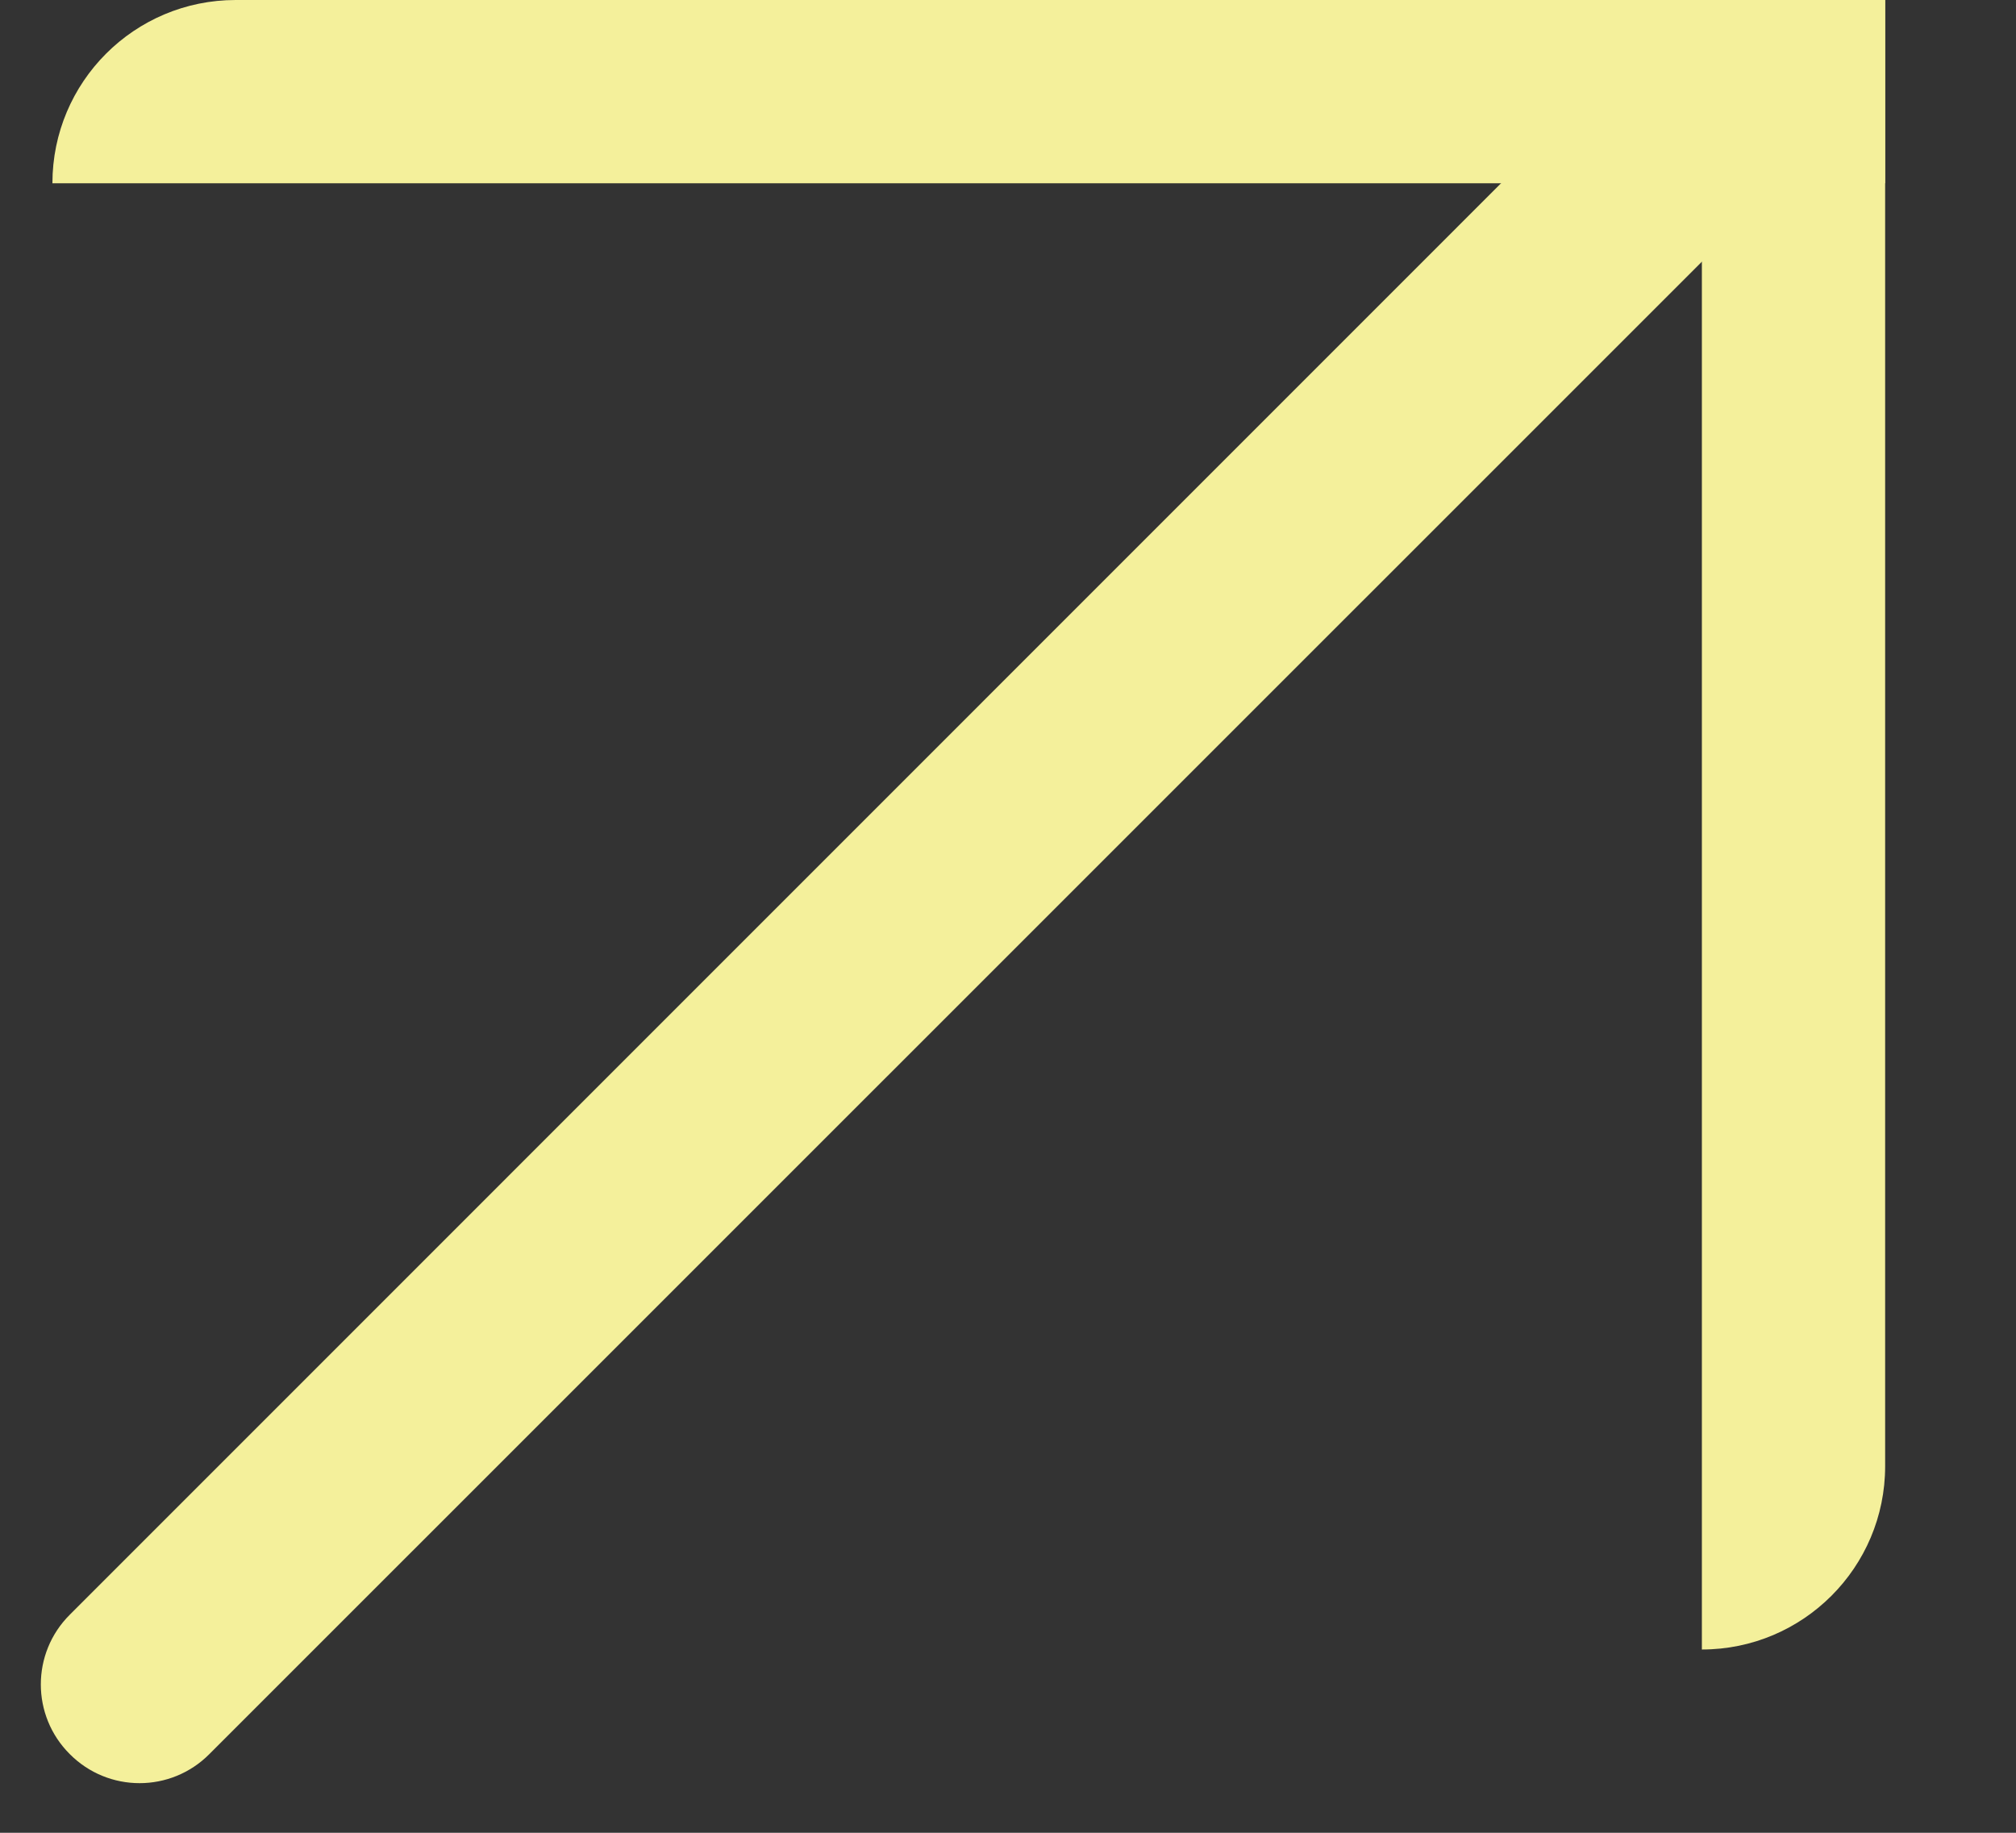
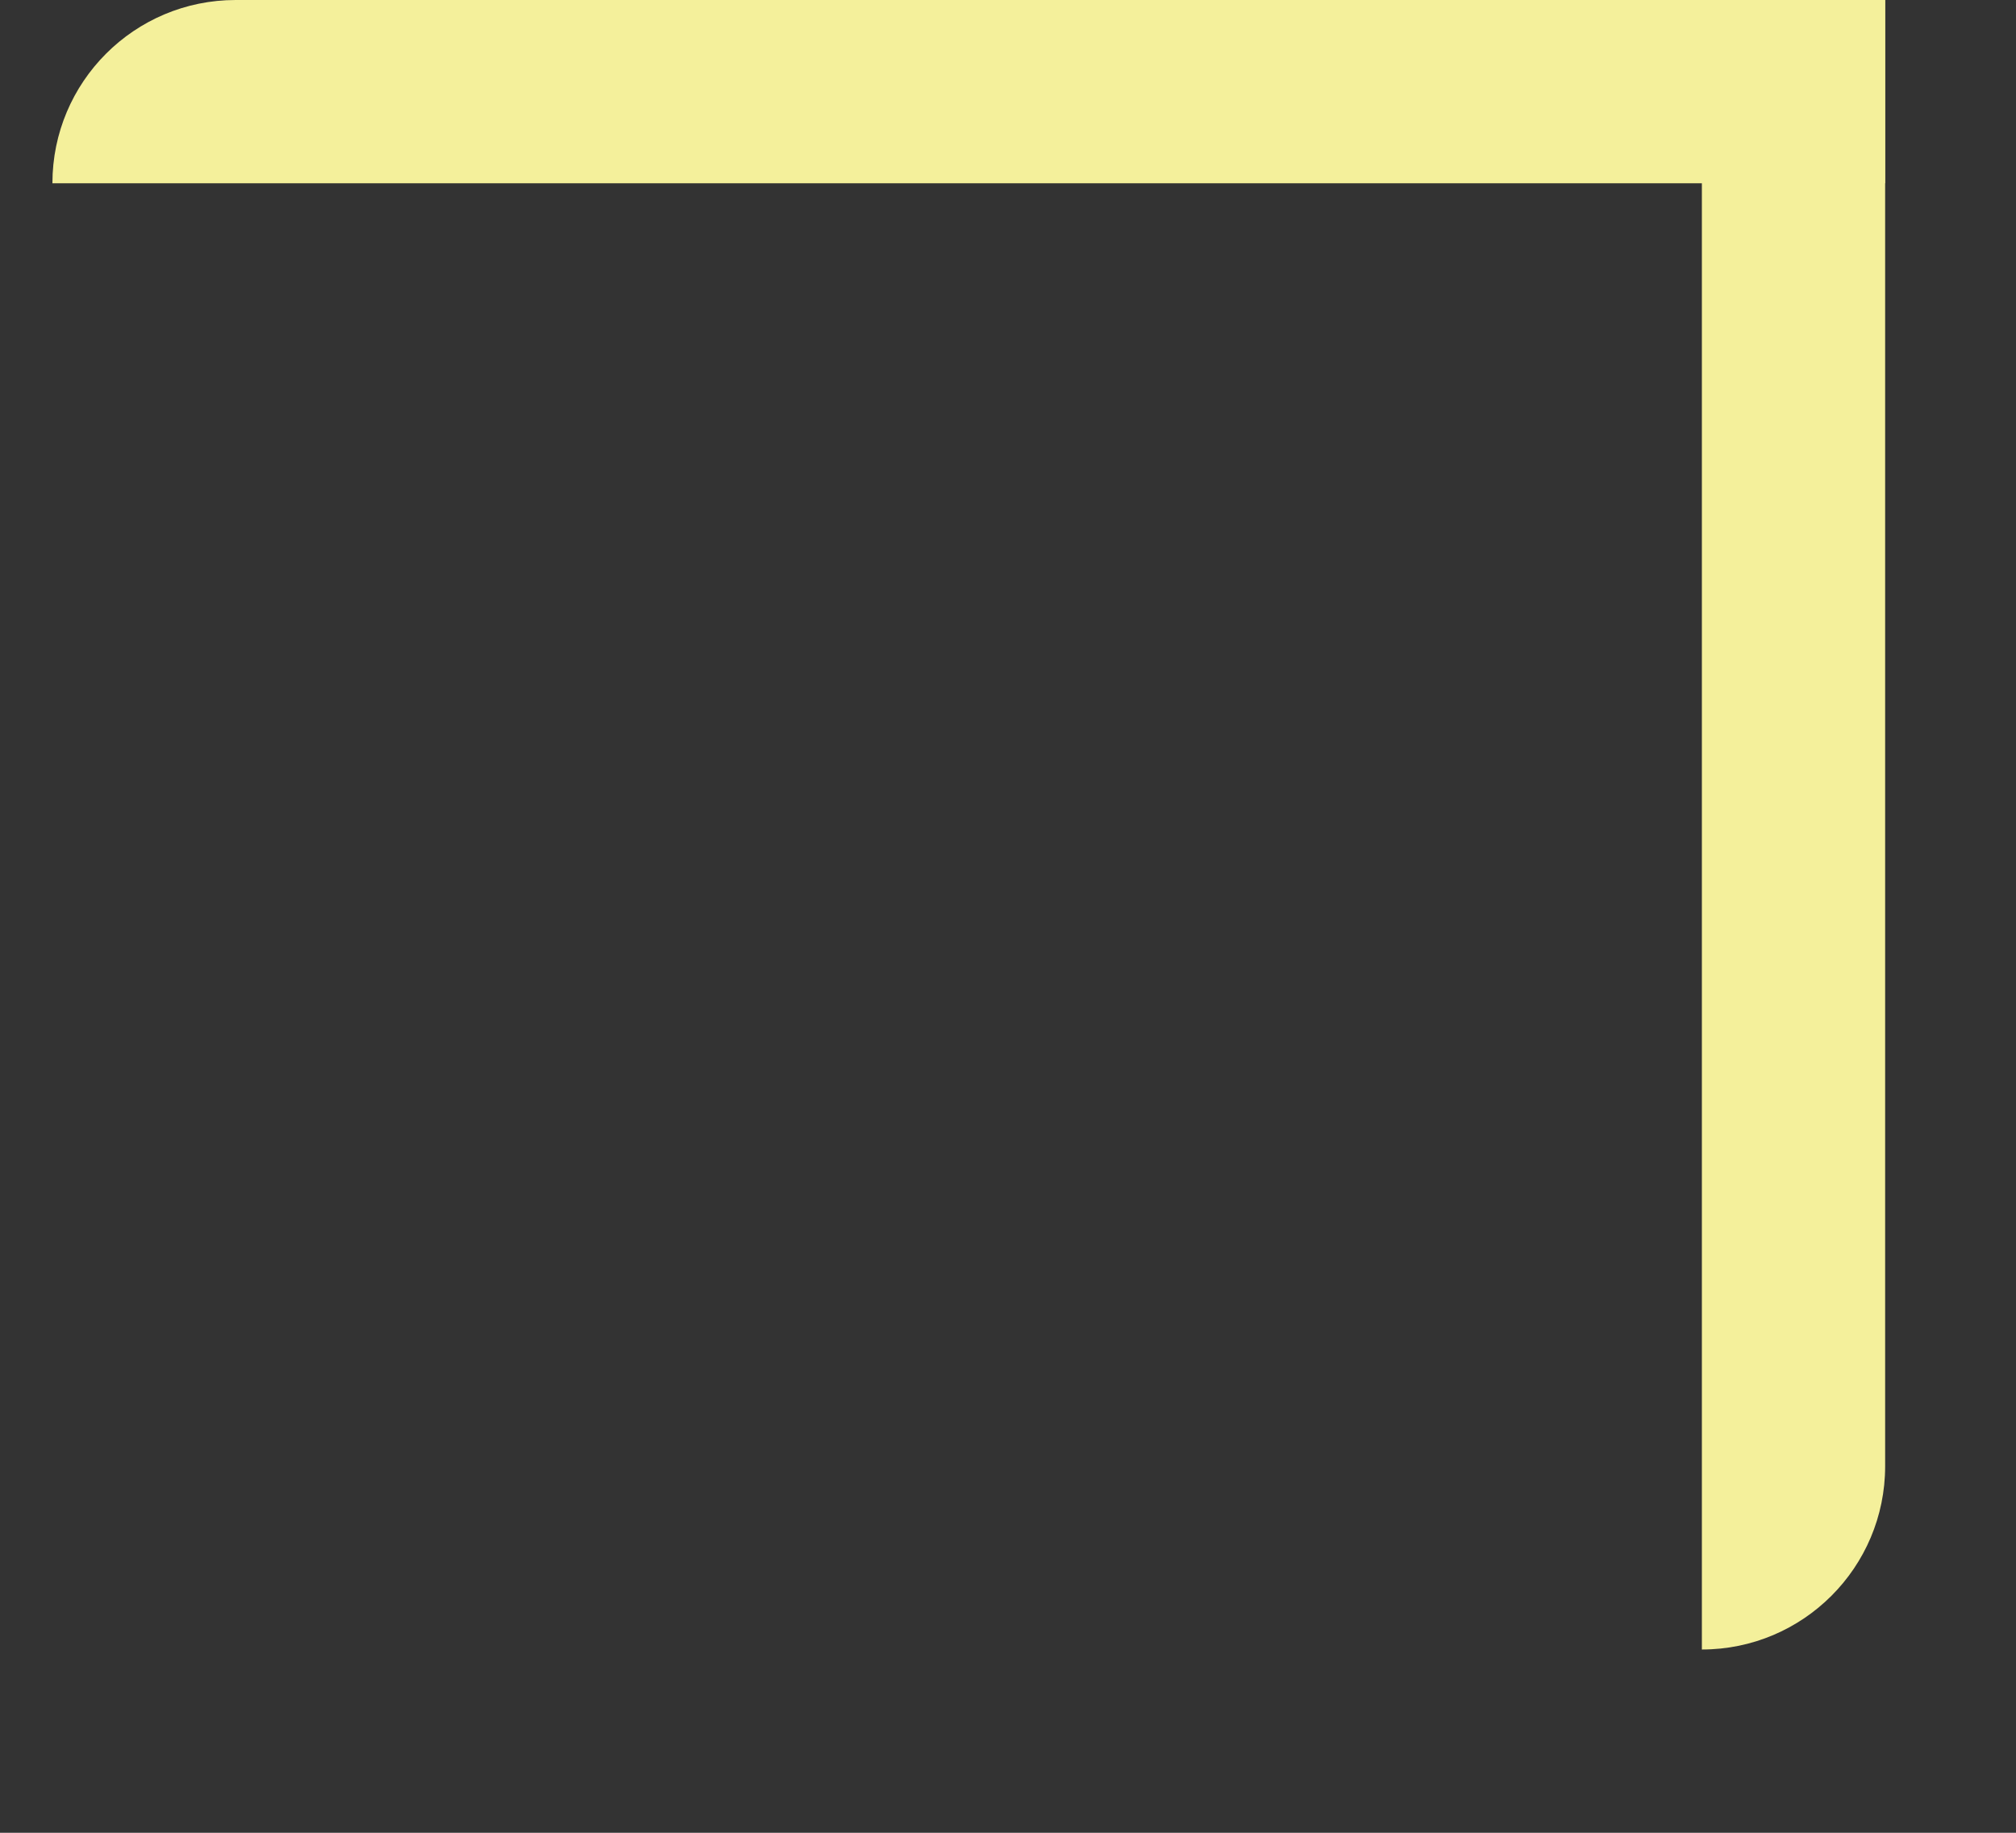
<svg xmlns="http://www.w3.org/2000/svg" width="11" height="10" viewBox="0 0 11 10" fill="none">
  <rect x="0" y="0" width="11" height="10" fill="#333333" stroke="none" />
  <path d="M0.286 1C0.286 0.448 0.733 0 1.286 0H10.286V1H0.286V1Z" fill="#F4F09B" />
  <path d="M9.286 9V0H10.286V8C10.286 8.552 9.838 9 9.286 9V9Z" fill="#F4F09B" />
-   <path d="M0.381 9.571C0.17 9.361 0.17 9.02 0.381 8.81L9.19 0L9.952 0.762L1.142 9.571C0.932 9.782 0.591 9.782 0.381 9.571V9.571Z" fill="#F4F09B" />
</svg>